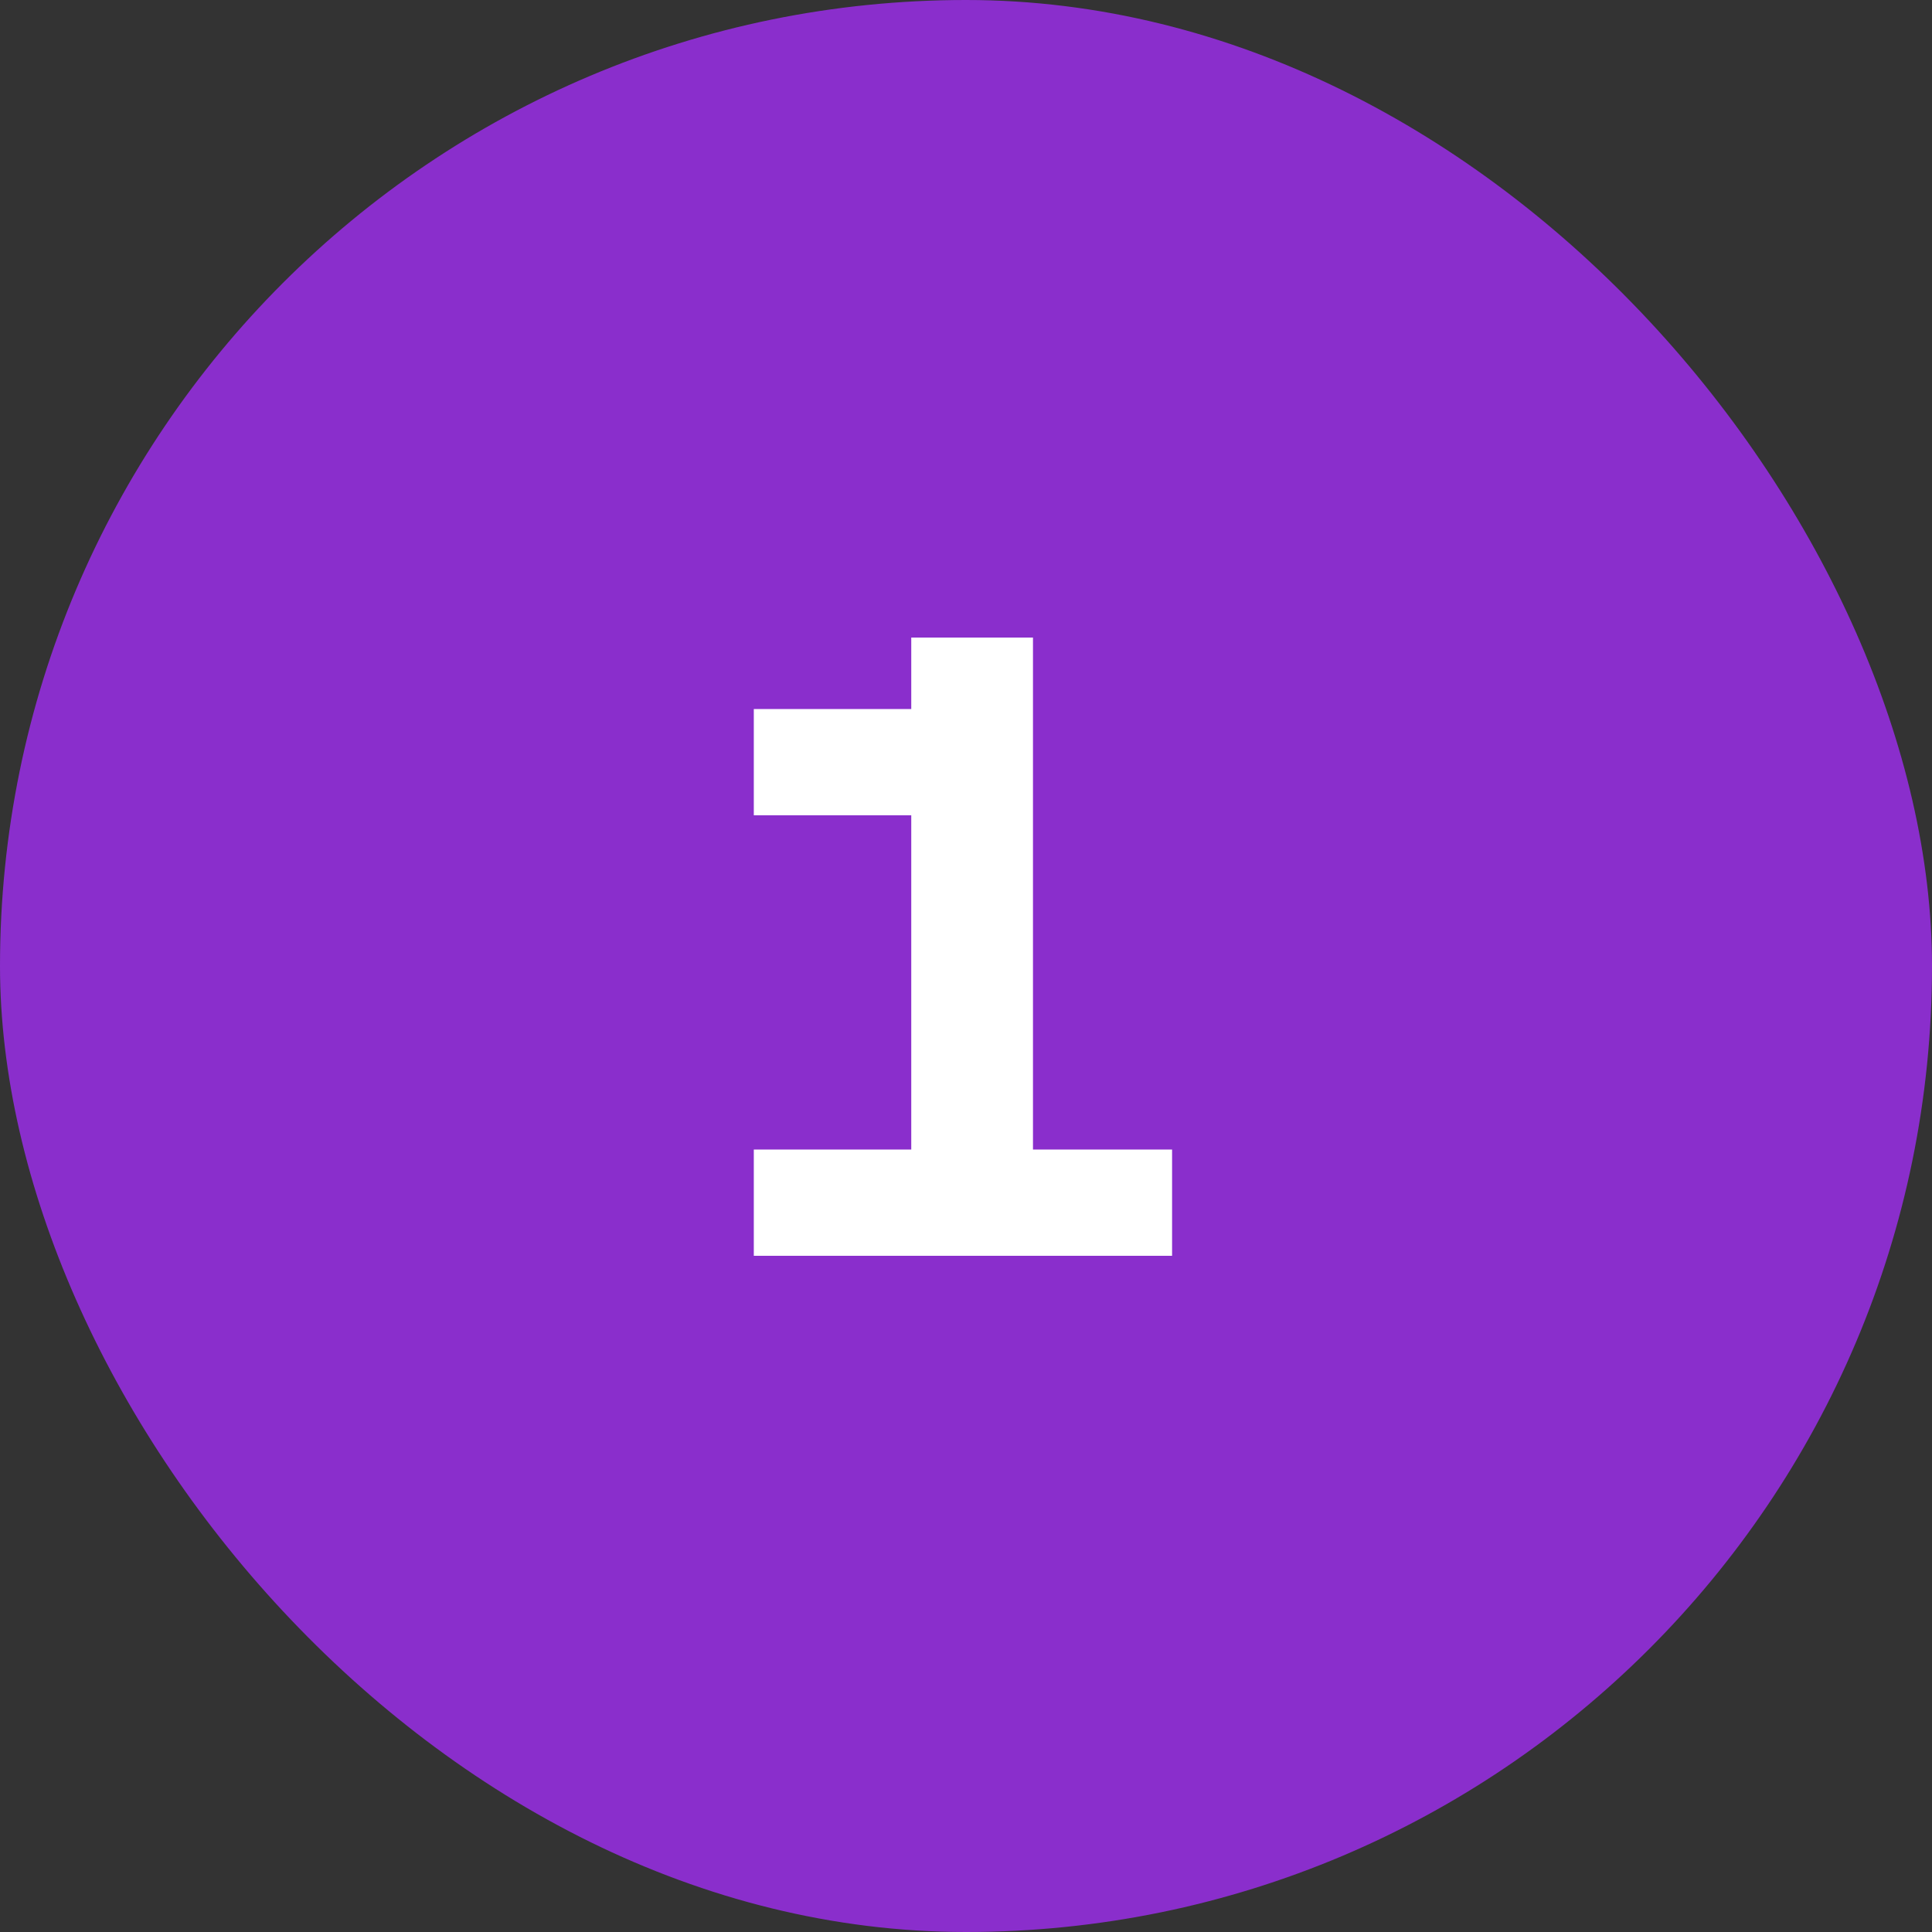
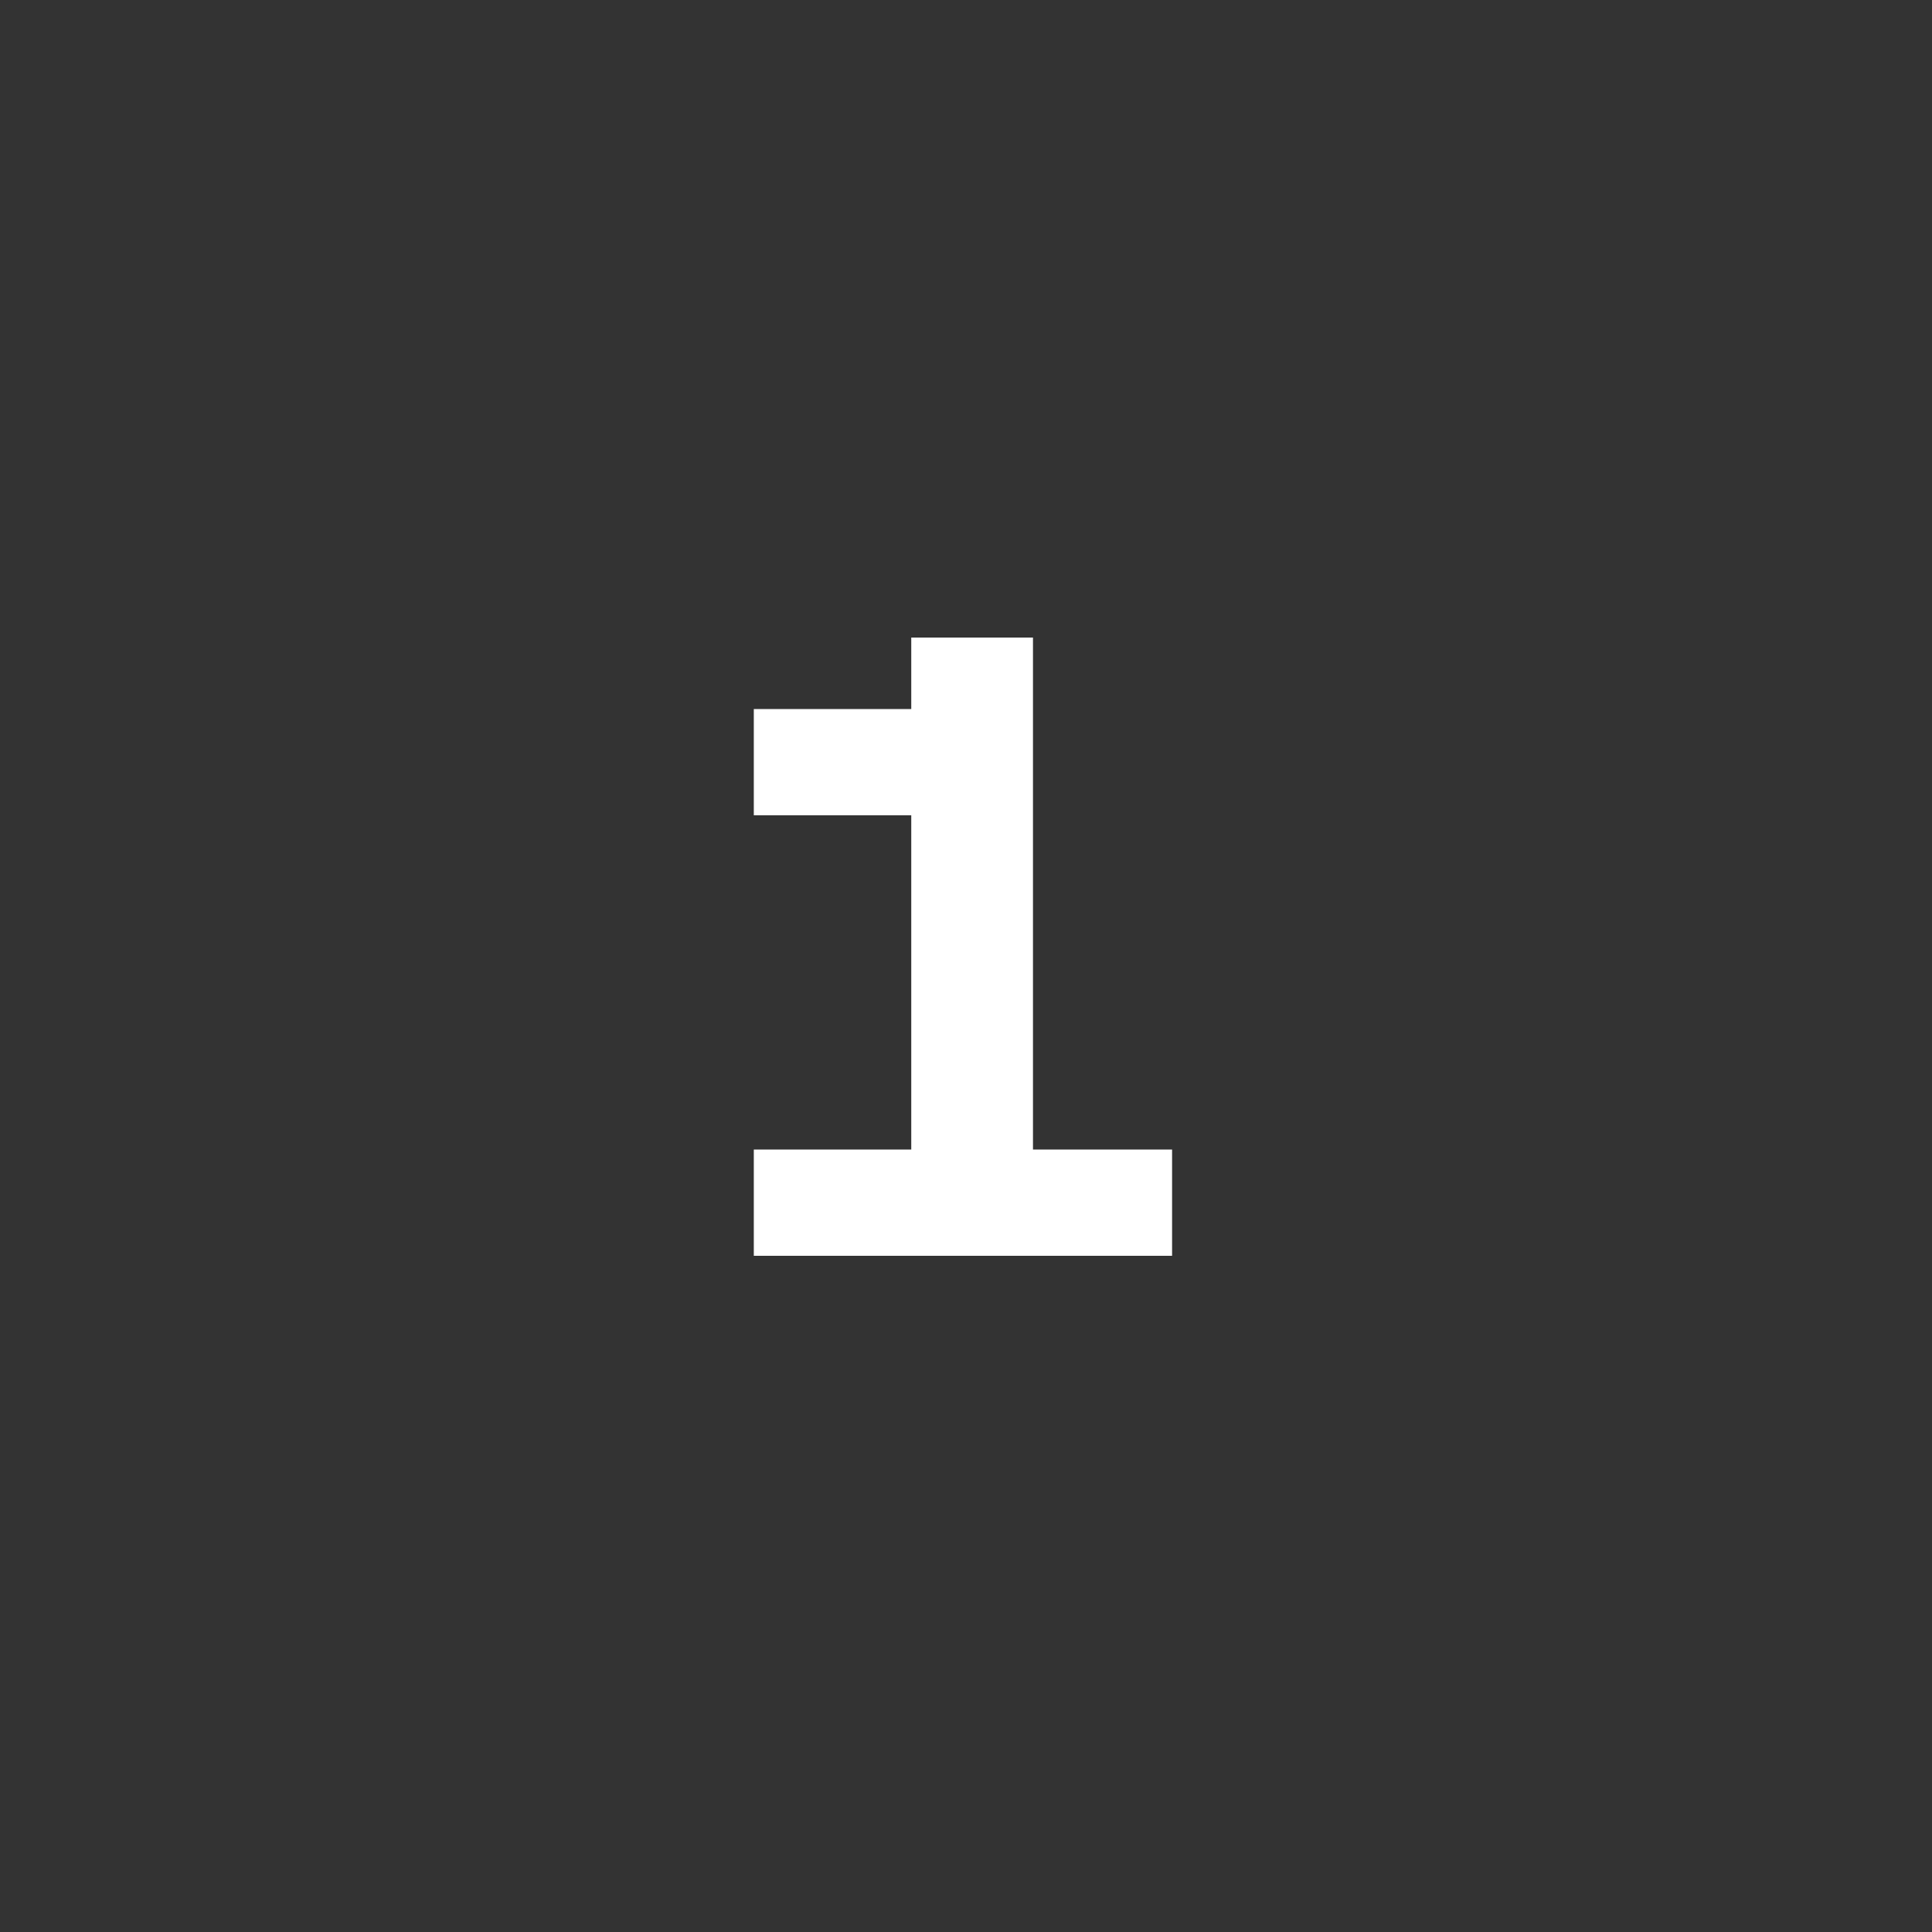
<svg xmlns="http://www.w3.org/2000/svg" width="60" height="60" viewBox="0 0 60 60" fill="none">
  <rect x="0" y="0" width="60" height="60" fill="#333333" stroke="none" />
-   <rect width="60" height="60" rx="30" fill="#8A2ECC" />
-   <path d="M23.41 35.7H28.3V25.32H23.41V22.02H28.3V19.8H32.08V35.7H36.4V39H23.41V35.7Z" fill="white" />
+   <path d="M23.41 35.7H28.3V25.32H23.41V22.02H28.3V19.8H32.08V35.7H36.4V39H23.41Z" fill="white" />
</svg>